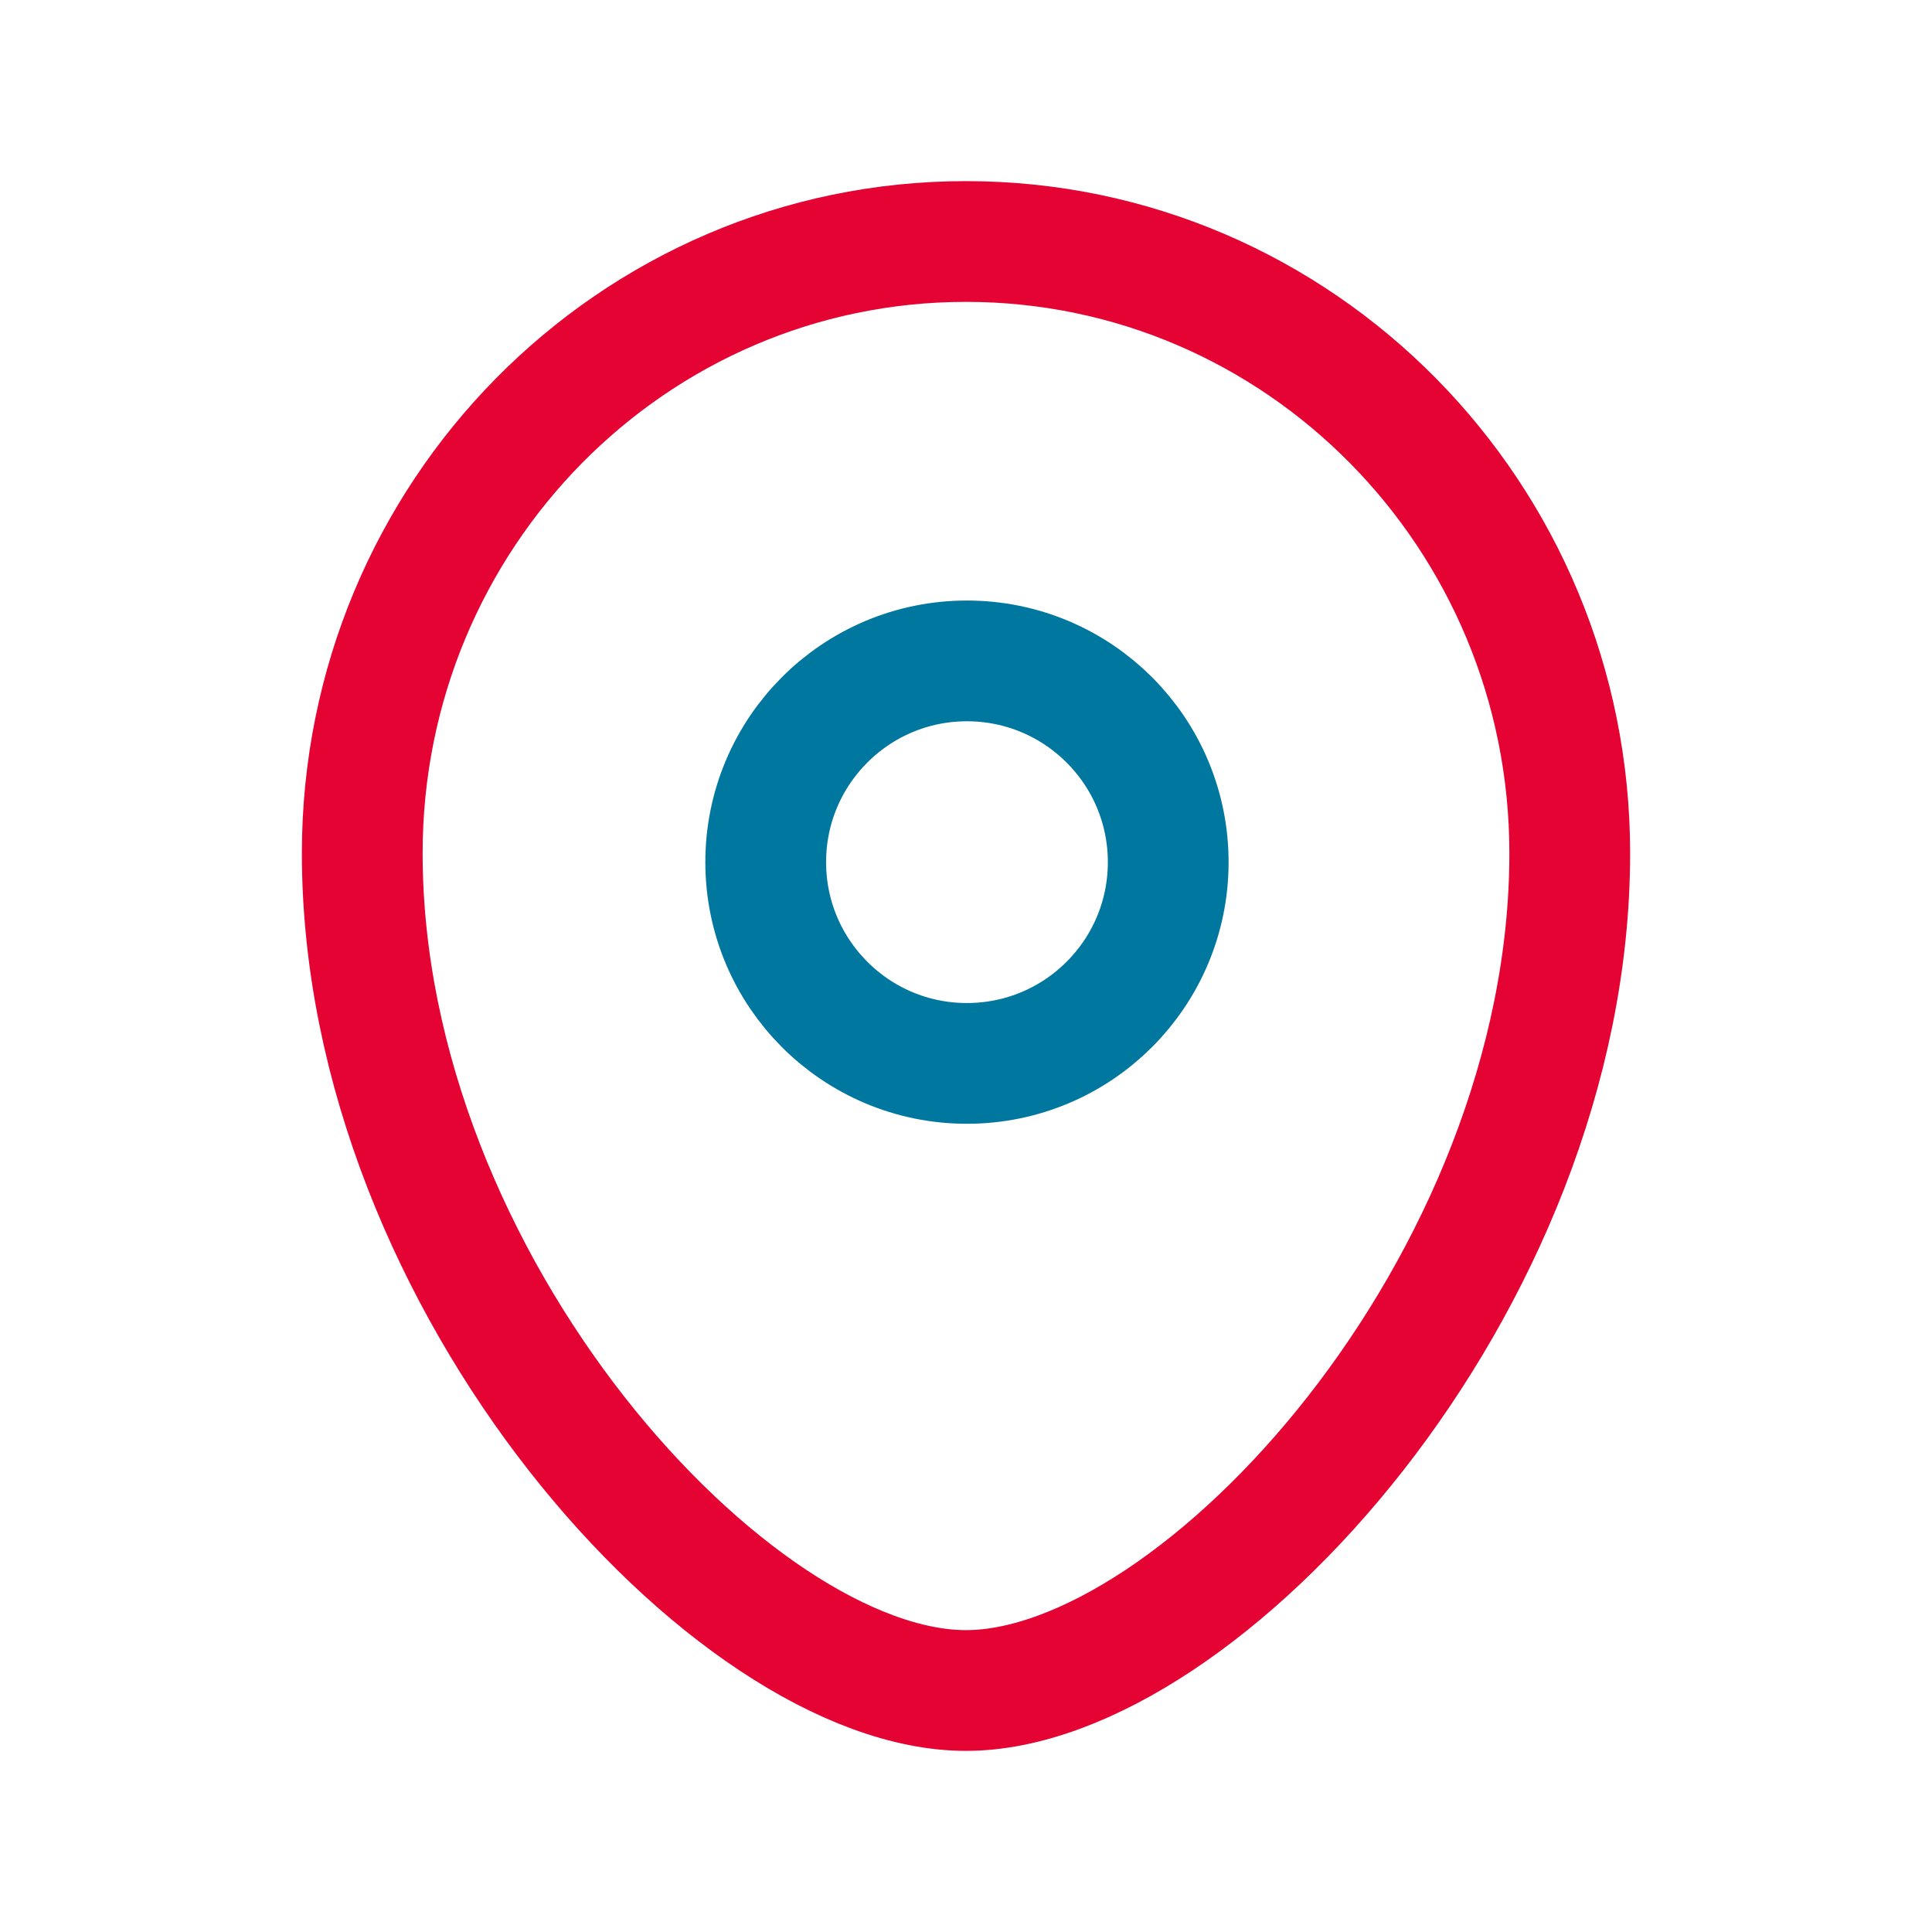
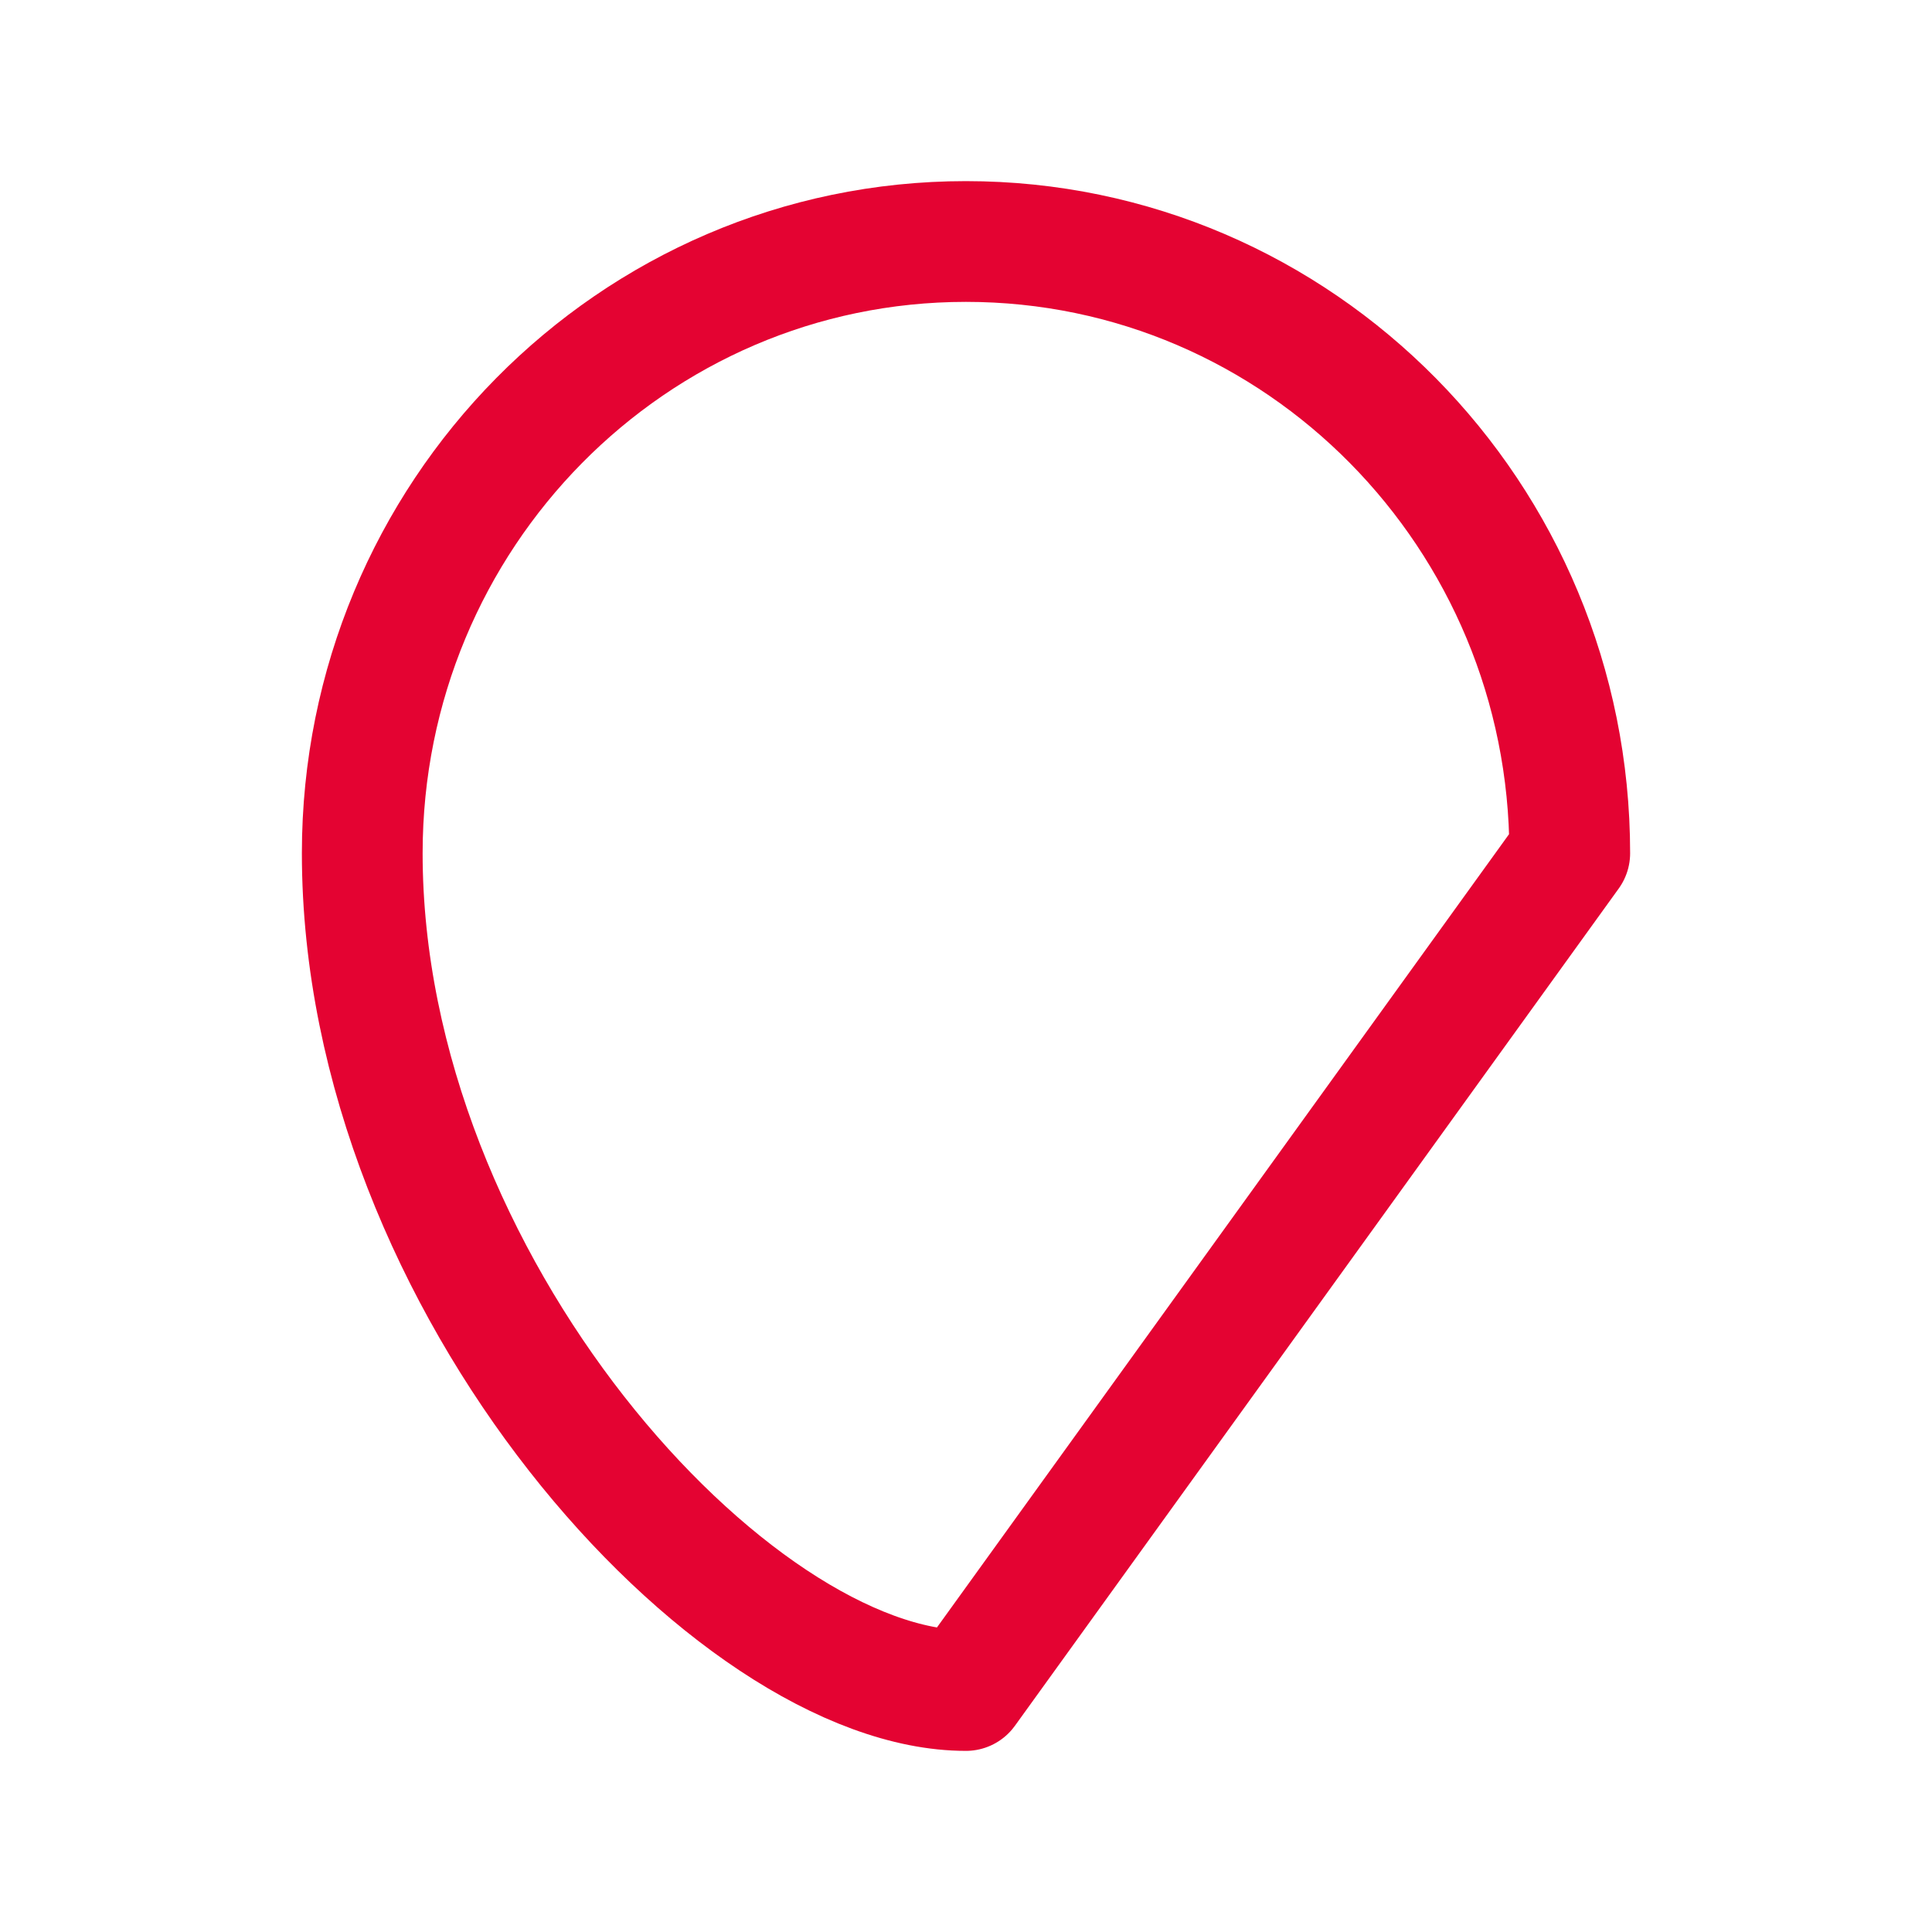
<svg xmlns="http://www.w3.org/2000/svg" width="24" height="24" viewBox="0 0 24 24" fill="none">
-   <path fill-rule="evenodd" clip-rule="evenodd" d="M14.512 10.71C14.512 9.329 13.393 8.21 12.011 8.21C10.631 8.21 9.512 9.329 9.512 10.71C9.512 12.091 10.631 13.21 12.011 13.21C13.393 13.21 14.512 12.091 14.512 10.71Z" stroke="#00779F" stroke-width="1.5" stroke-linecap="round" stroke-linejoin="round" />
-   <path fill-rule="evenodd" clip-rule="evenodd" d="M11.999 21C9.101 21 4.5 15.959 4.5 10.599C4.5 6.402 7.857 3 11.999 3C16.142 3 19.5 6.402 19.5 10.599C19.5 15.959 14.899 21 11.999 21Z" stroke="#E40332" stroke-width="1.5" stroke-linecap="round" stroke-linejoin="round" />
+   <path fill-rule="evenodd" clip-rule="evenodd" d="M11.999 21C9.101 21 4.5 15.959 4.5 10.599C4.5 6.402 7.857 3 11.999 3C16.142 3 19.5 6.402 19.5 10.599Z" stroke="#E40332" stroke-width="1.5" stroke-linecap="round" stroke-linejoin="round" />
</svg>